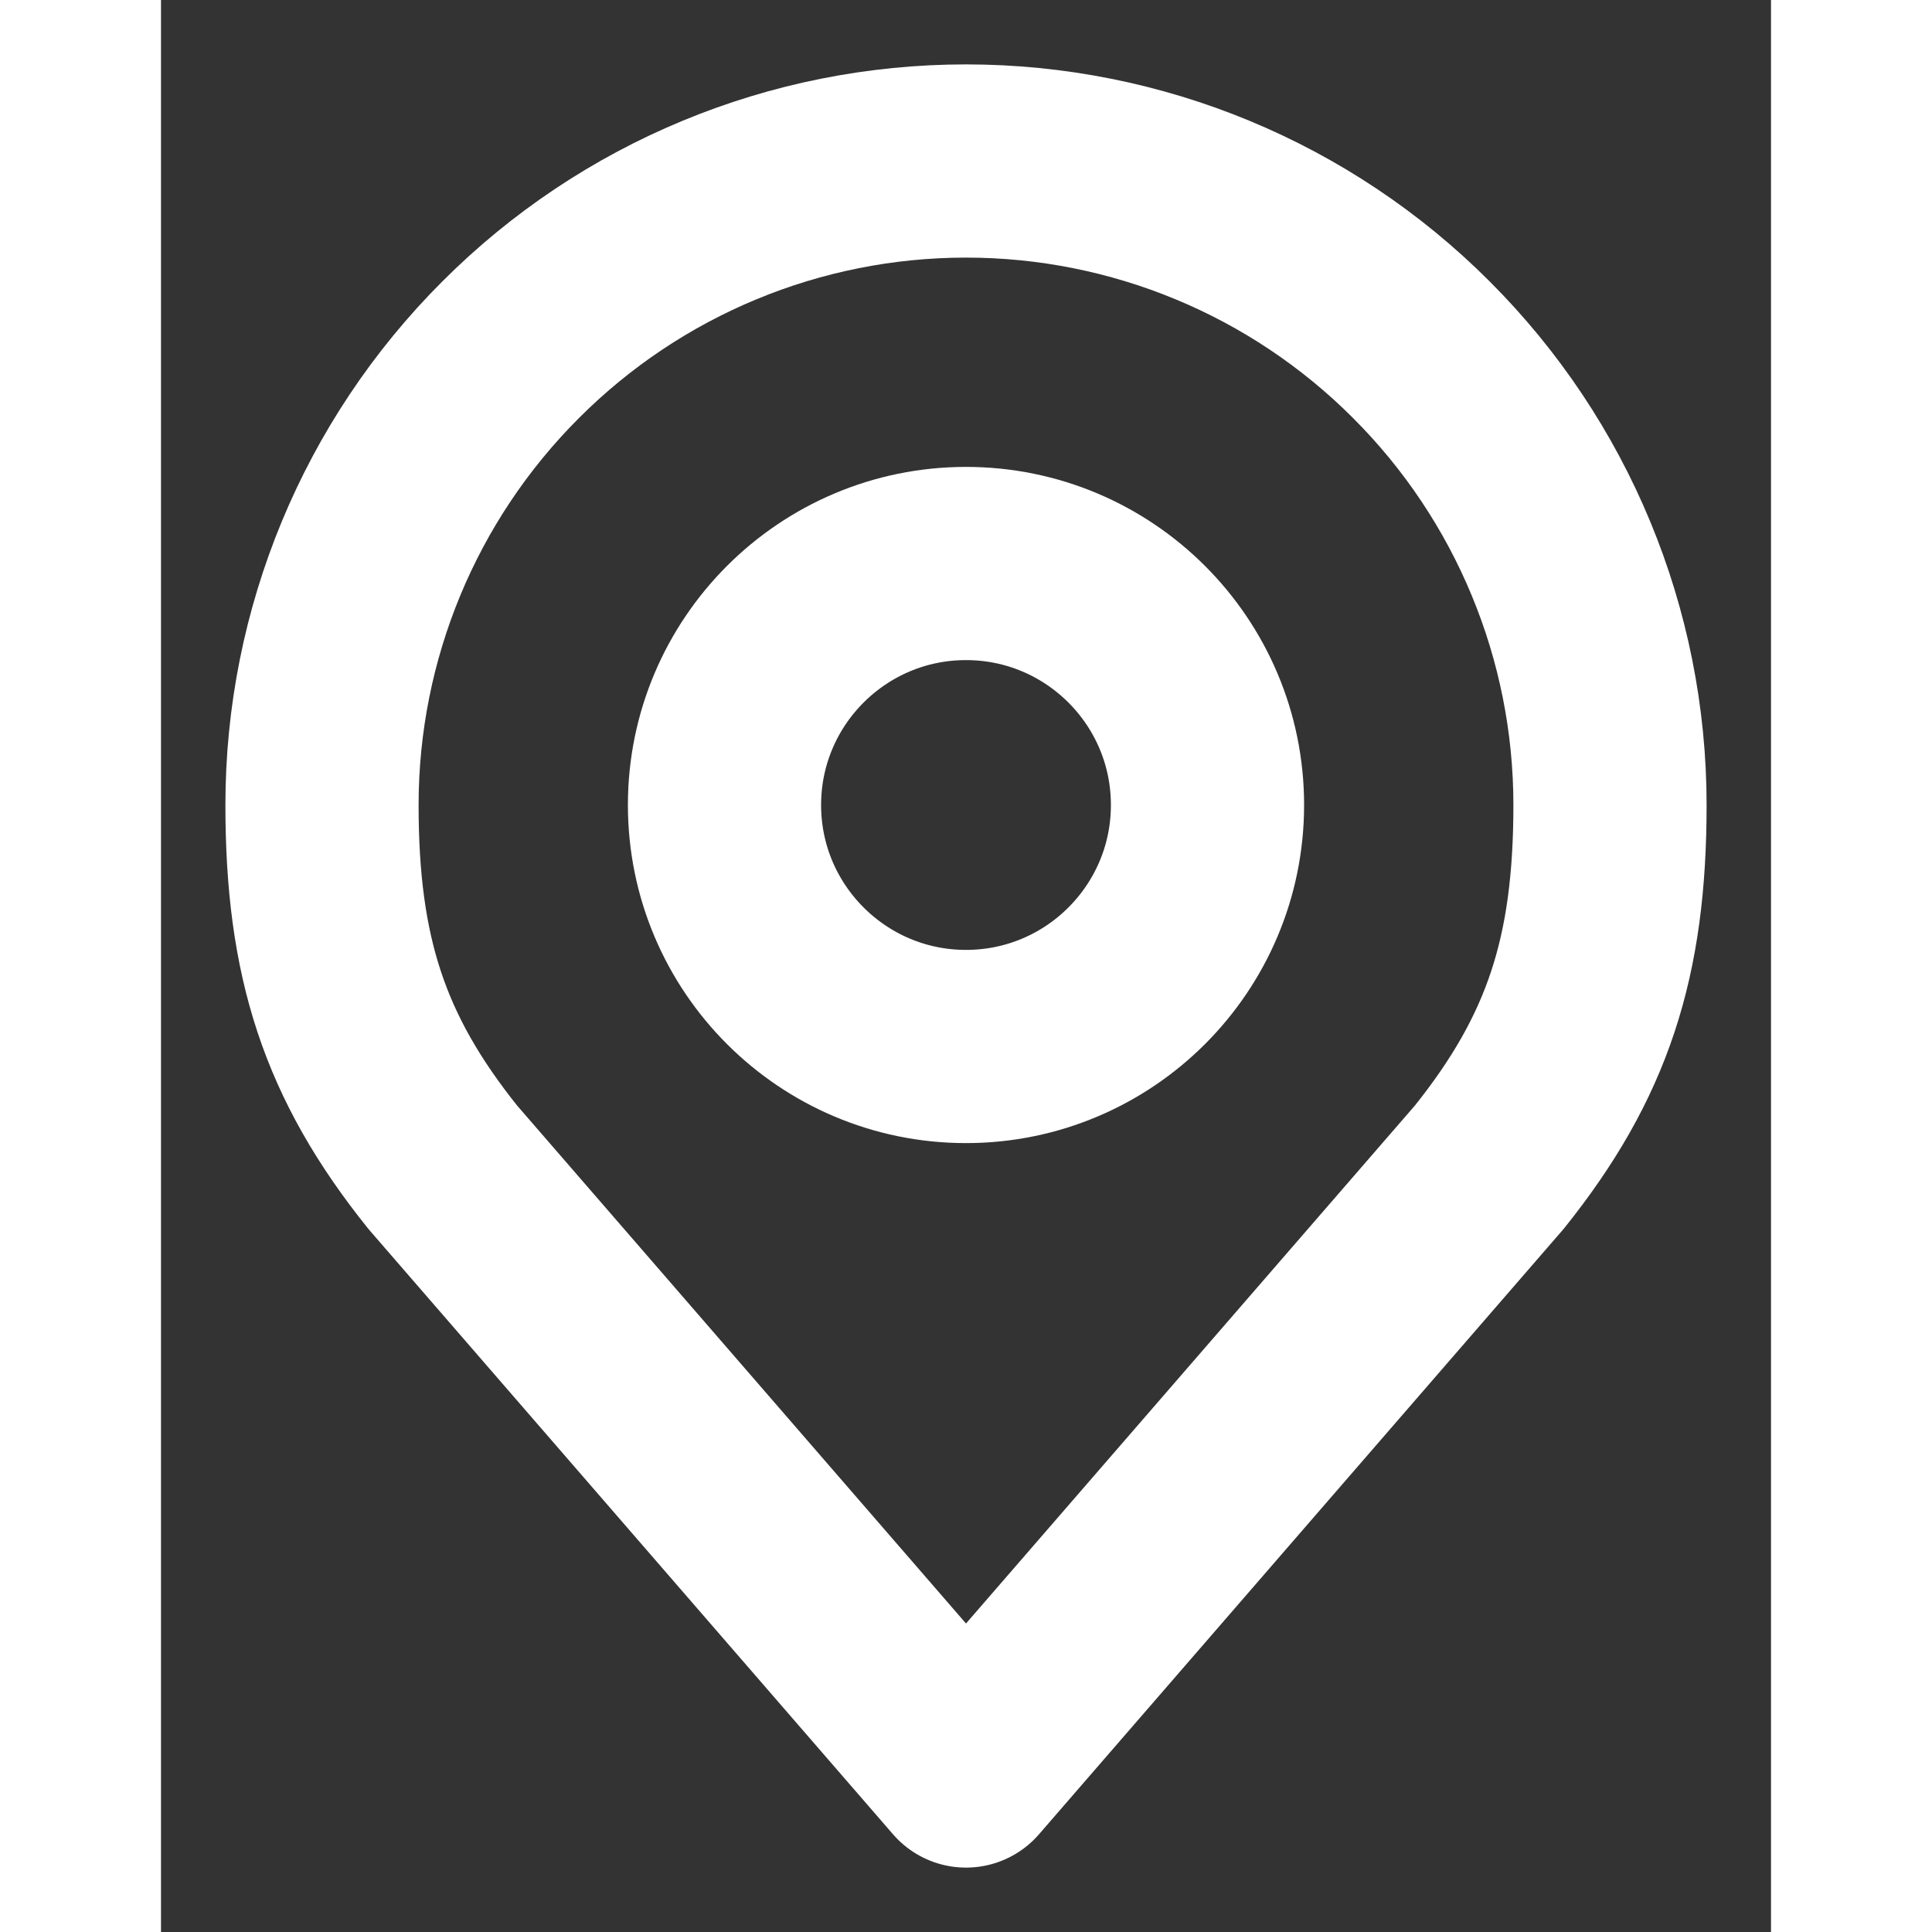
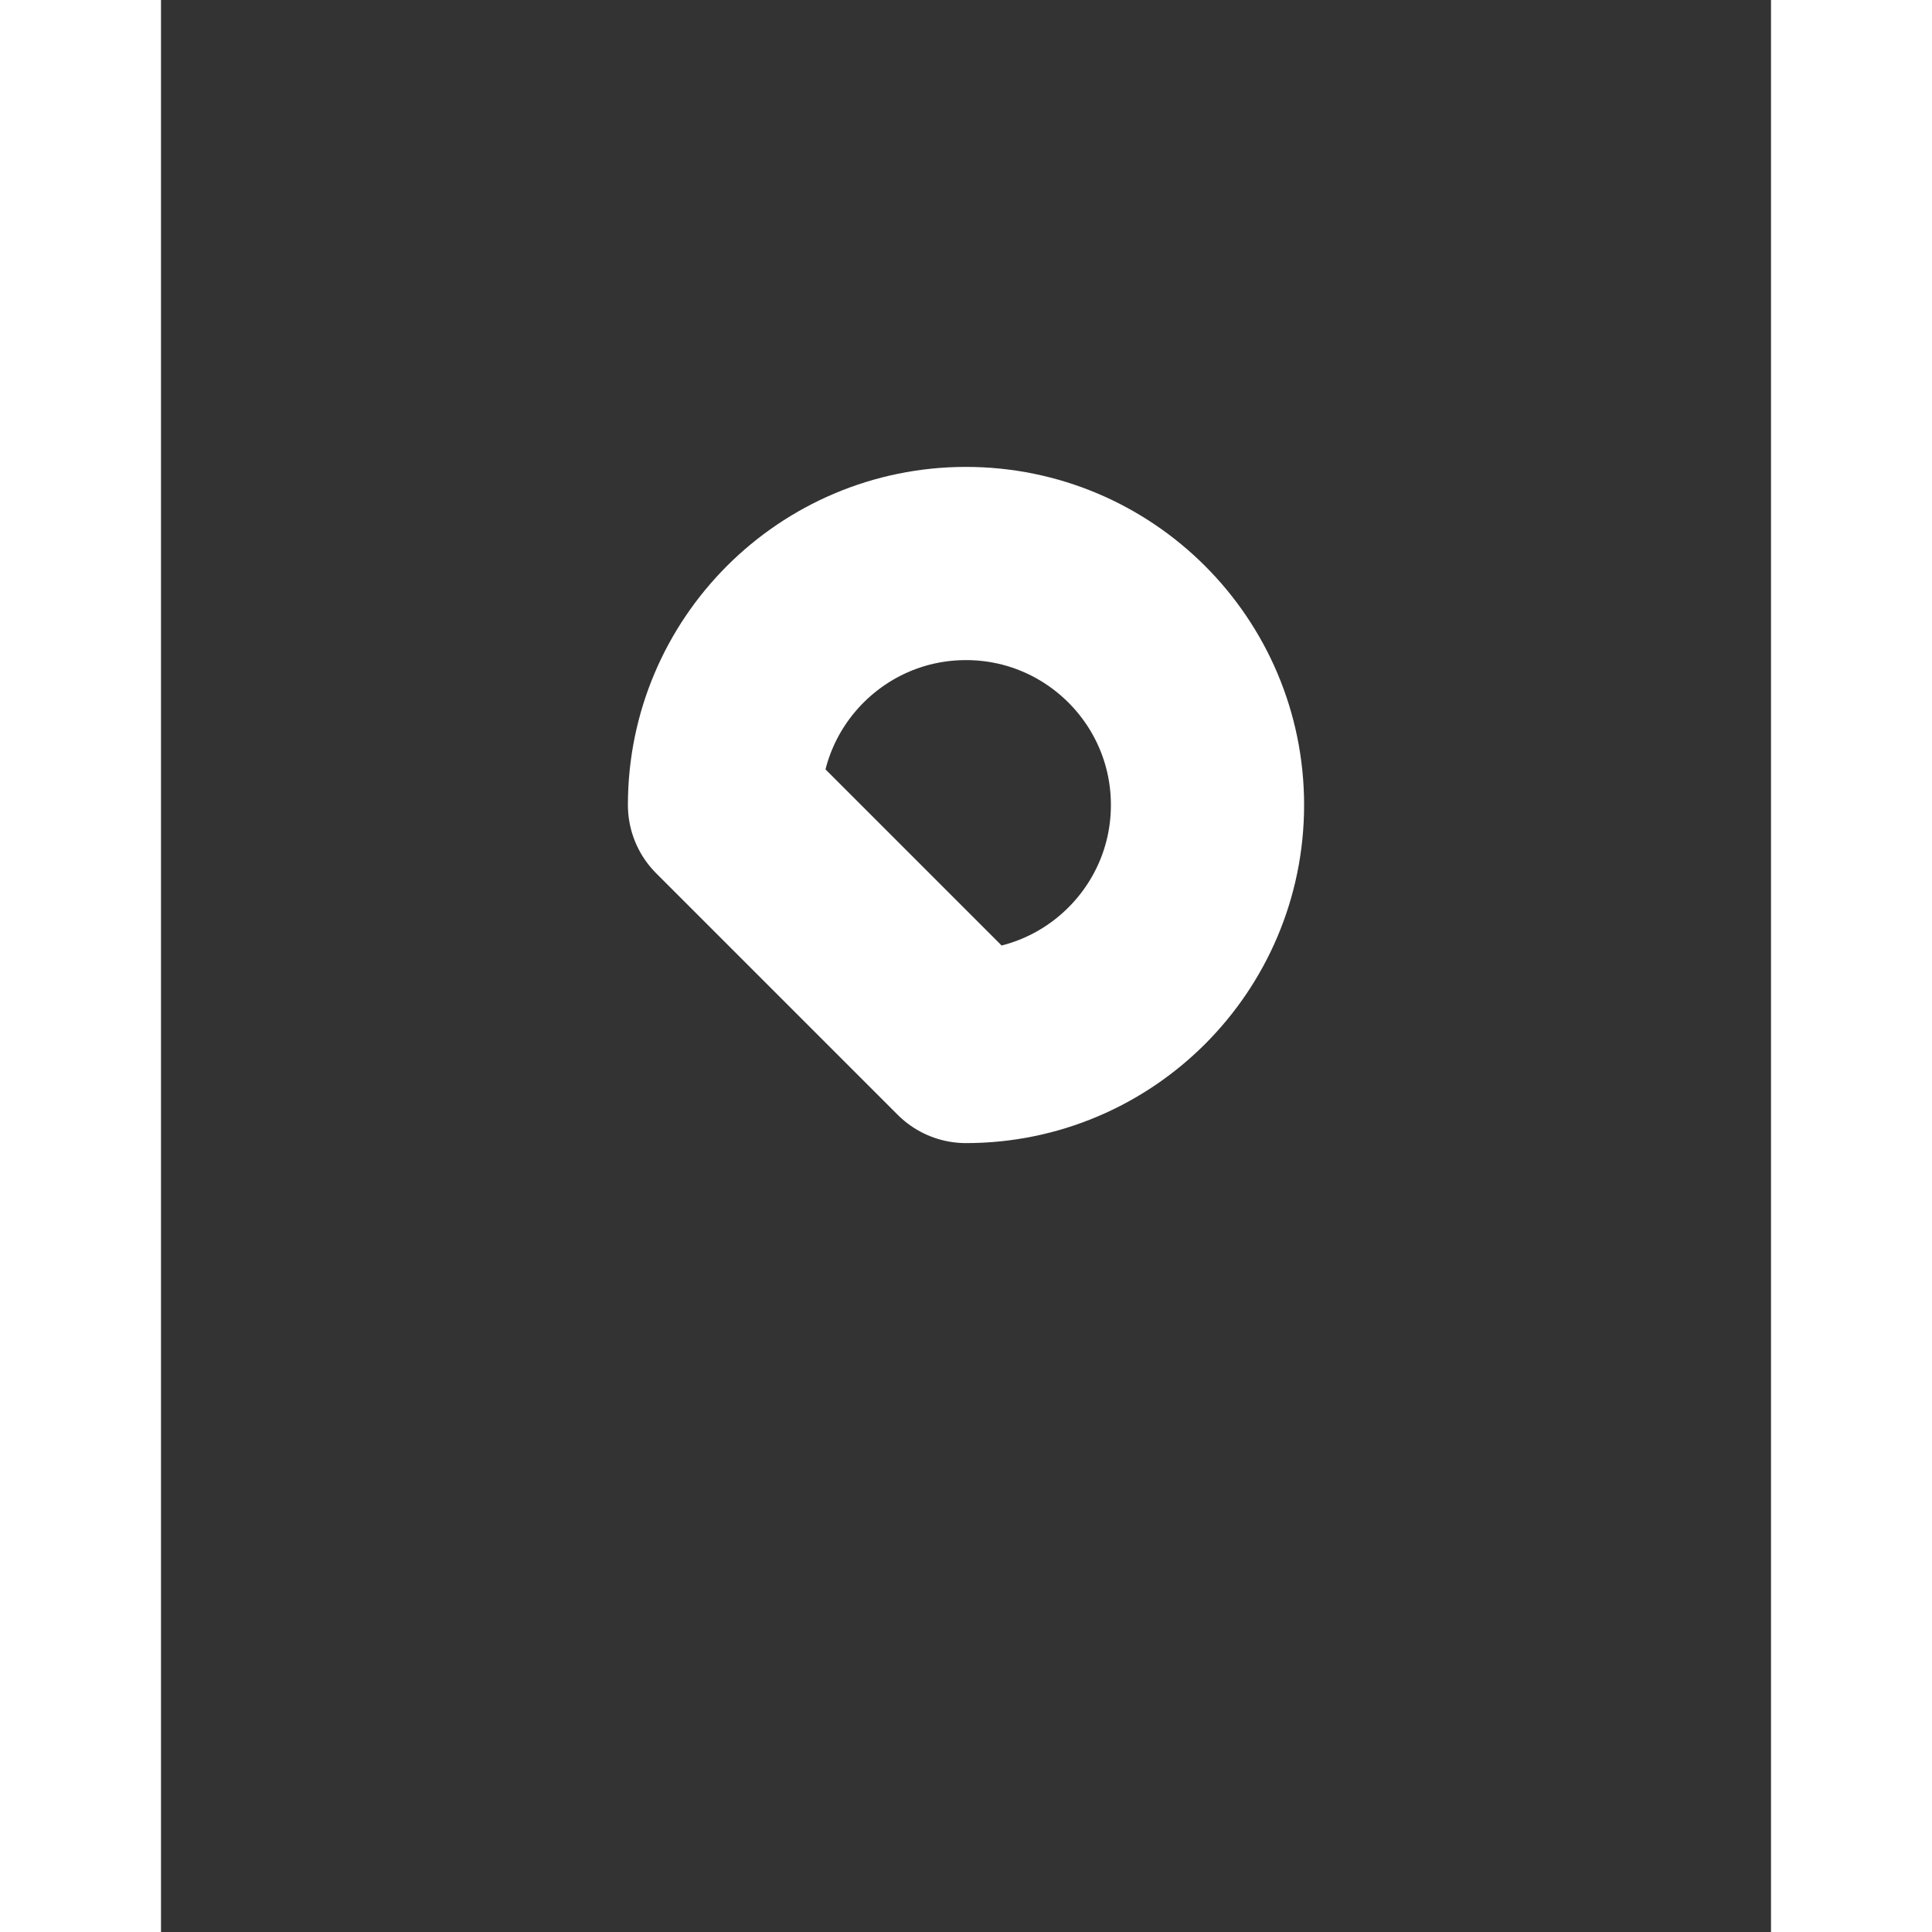
<svg xmlns="http://www.w3.org/2000/svg" width="10" height="10" viewBox="0 0 10 12" fill="none">
  <rect x="0" y="0" width="10" height="12" fill="#333333" stroke="none" />
-   <path d="M5 6.5C5.828 6.5 6.5 5.828 6.5 5C6.5 4.172 5.828 3.5 5 3.5C4.172 3.5 3.5 4.172 3.5 5C3.5 5.828 4.172 6.5 5 6.5Z" stroke="white" stroke-width="1.2" stroke-linecap="round" stroke-linejoin="round" />
-   <path d="M5 1C3.939 1 2.922 1.421 2.172 2.172C1.421 2.922 1 3.939 1 5C1 5.946 1.201 6.565 1.75 7.25L5 11L8.25 7.25C8.799 6.565 9 5.946 9 5C9 3.939 8.579 2.922 7.828 2.172C7.078 1.421 6.061 1 5 1V1Z" stroke="white" stroke-width="1.2" stroke-linecap="round" stroke-linejoin="round" />
+   <path d="M5 6.5C5.828 6.5 6.5 5.828 6.5 5C6.5 4.172 5.828 3.5 5 3.5C4.172 3.5 3.5 4.172 3.5 5Z" stroke="white" stroke-width="1.2" stroke-linecap="round" stroke-linejoin="round" />
</svg>